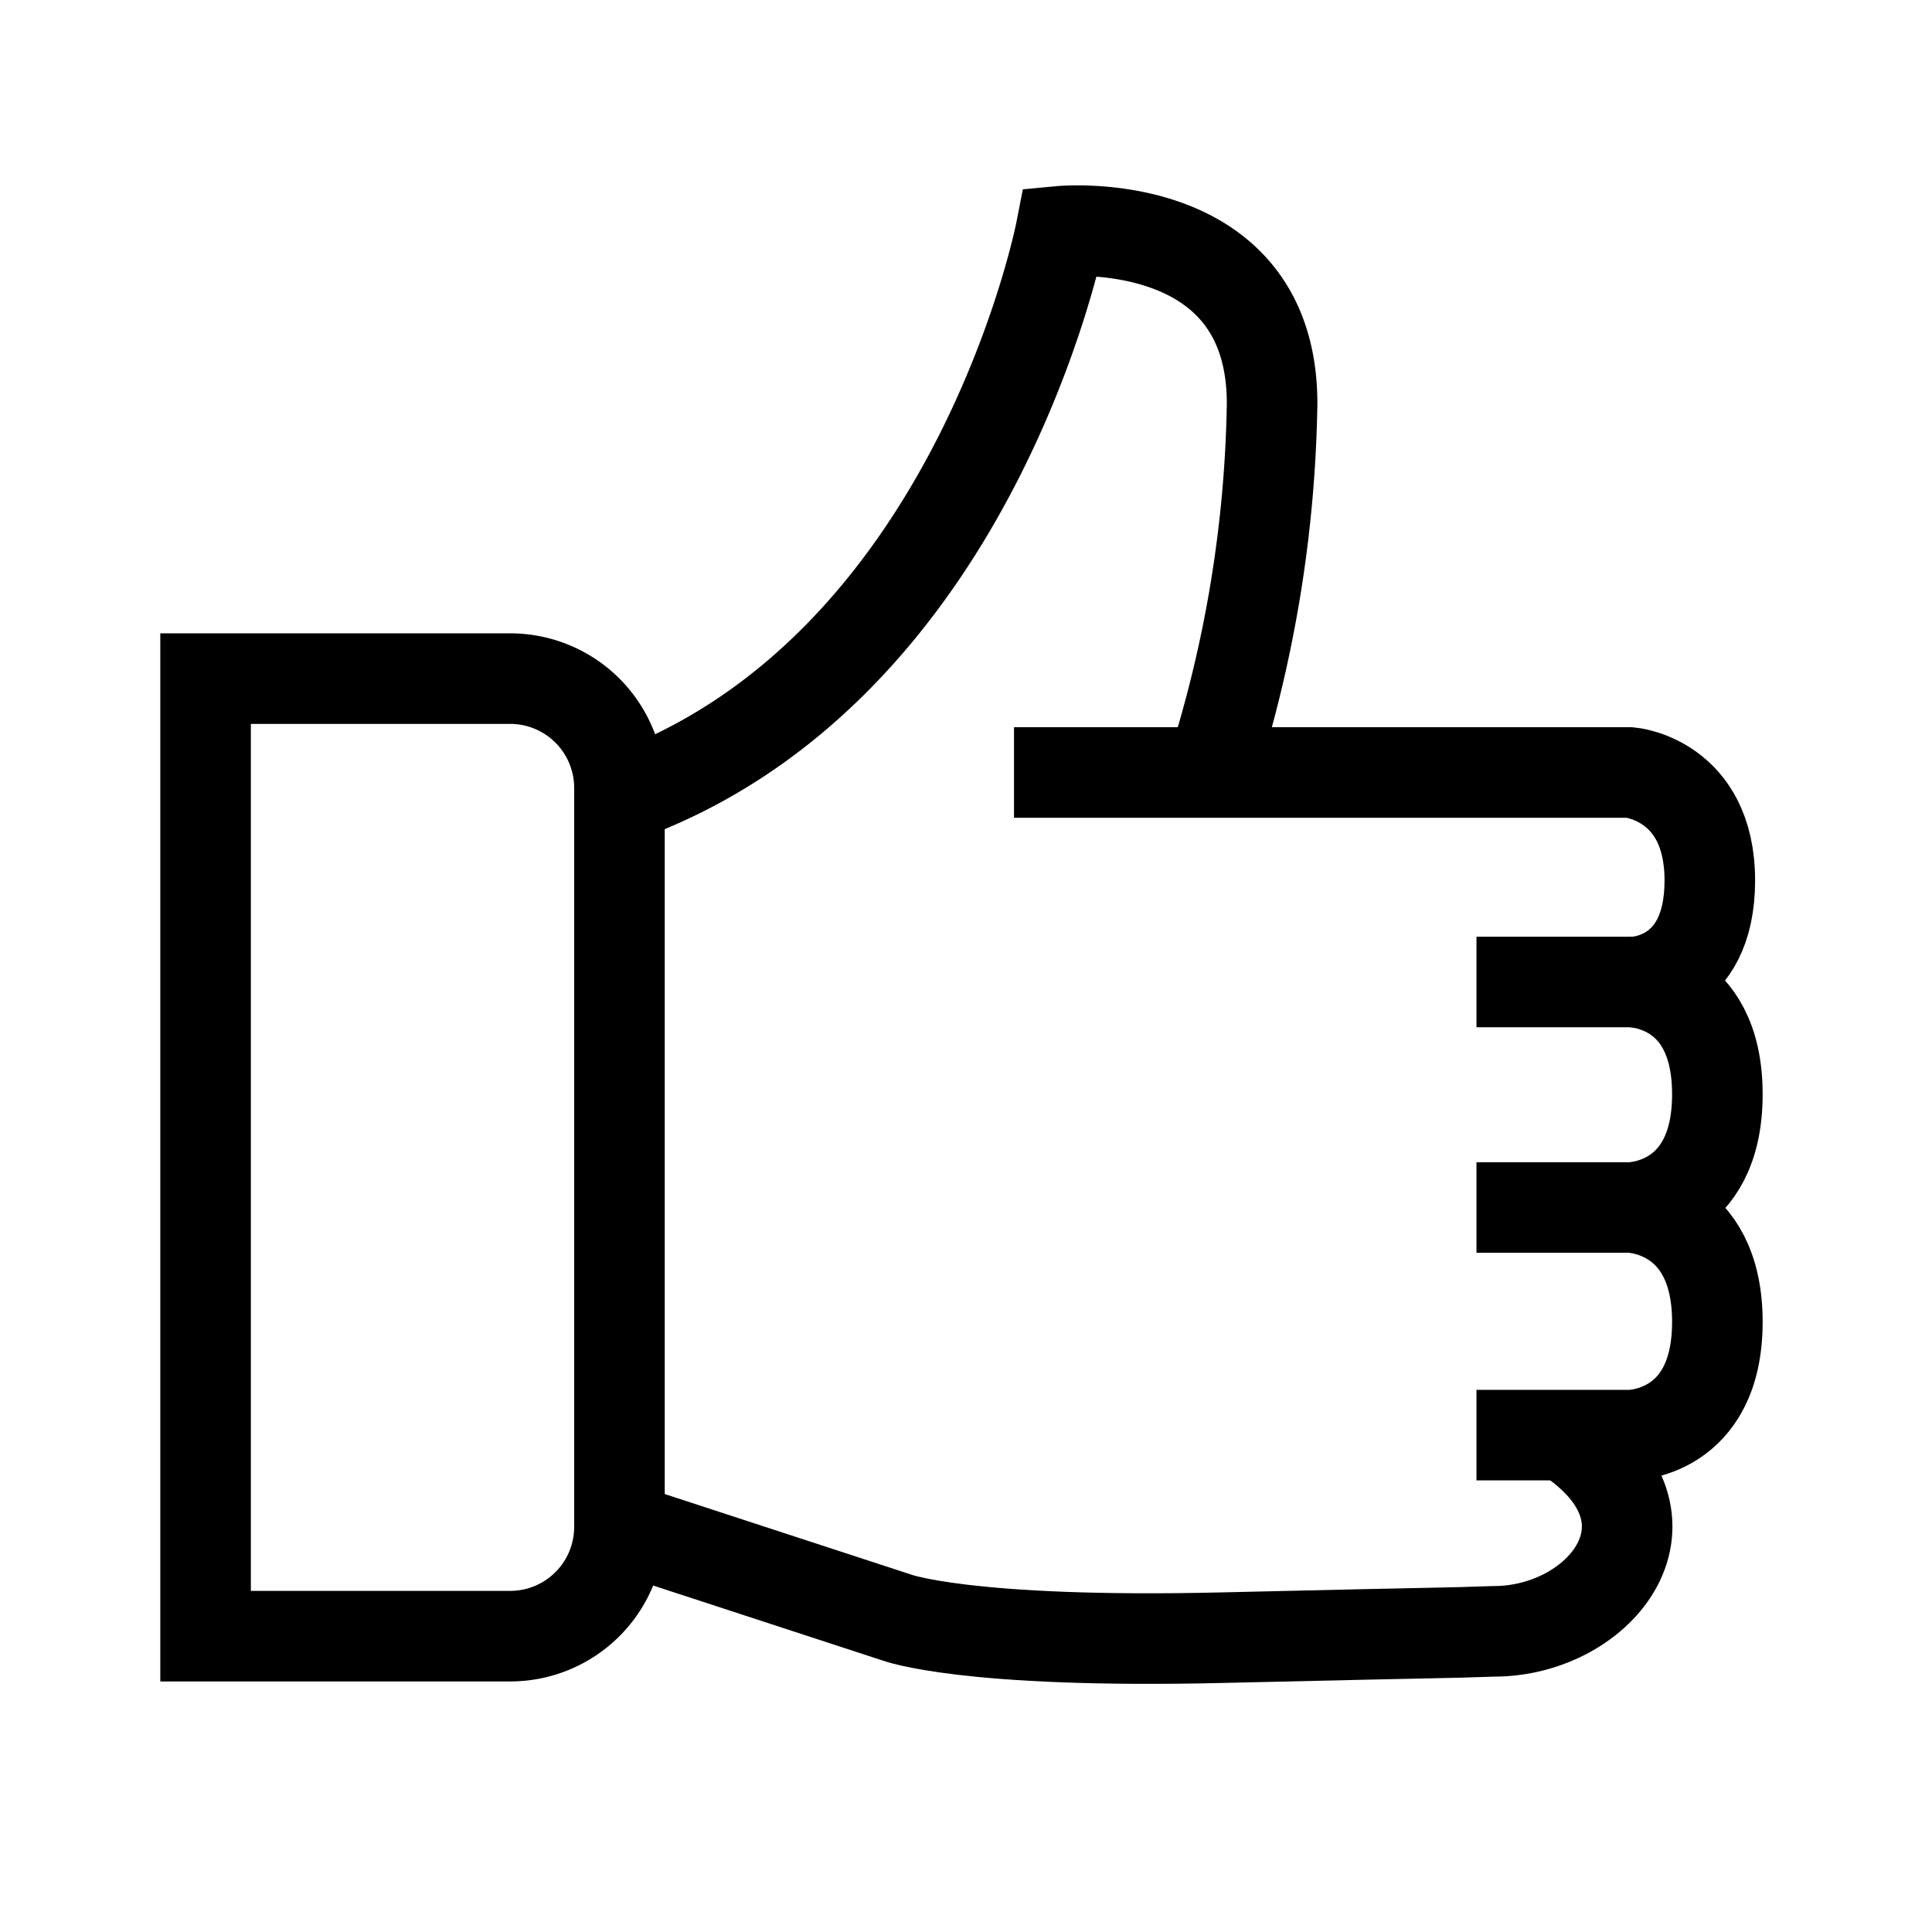
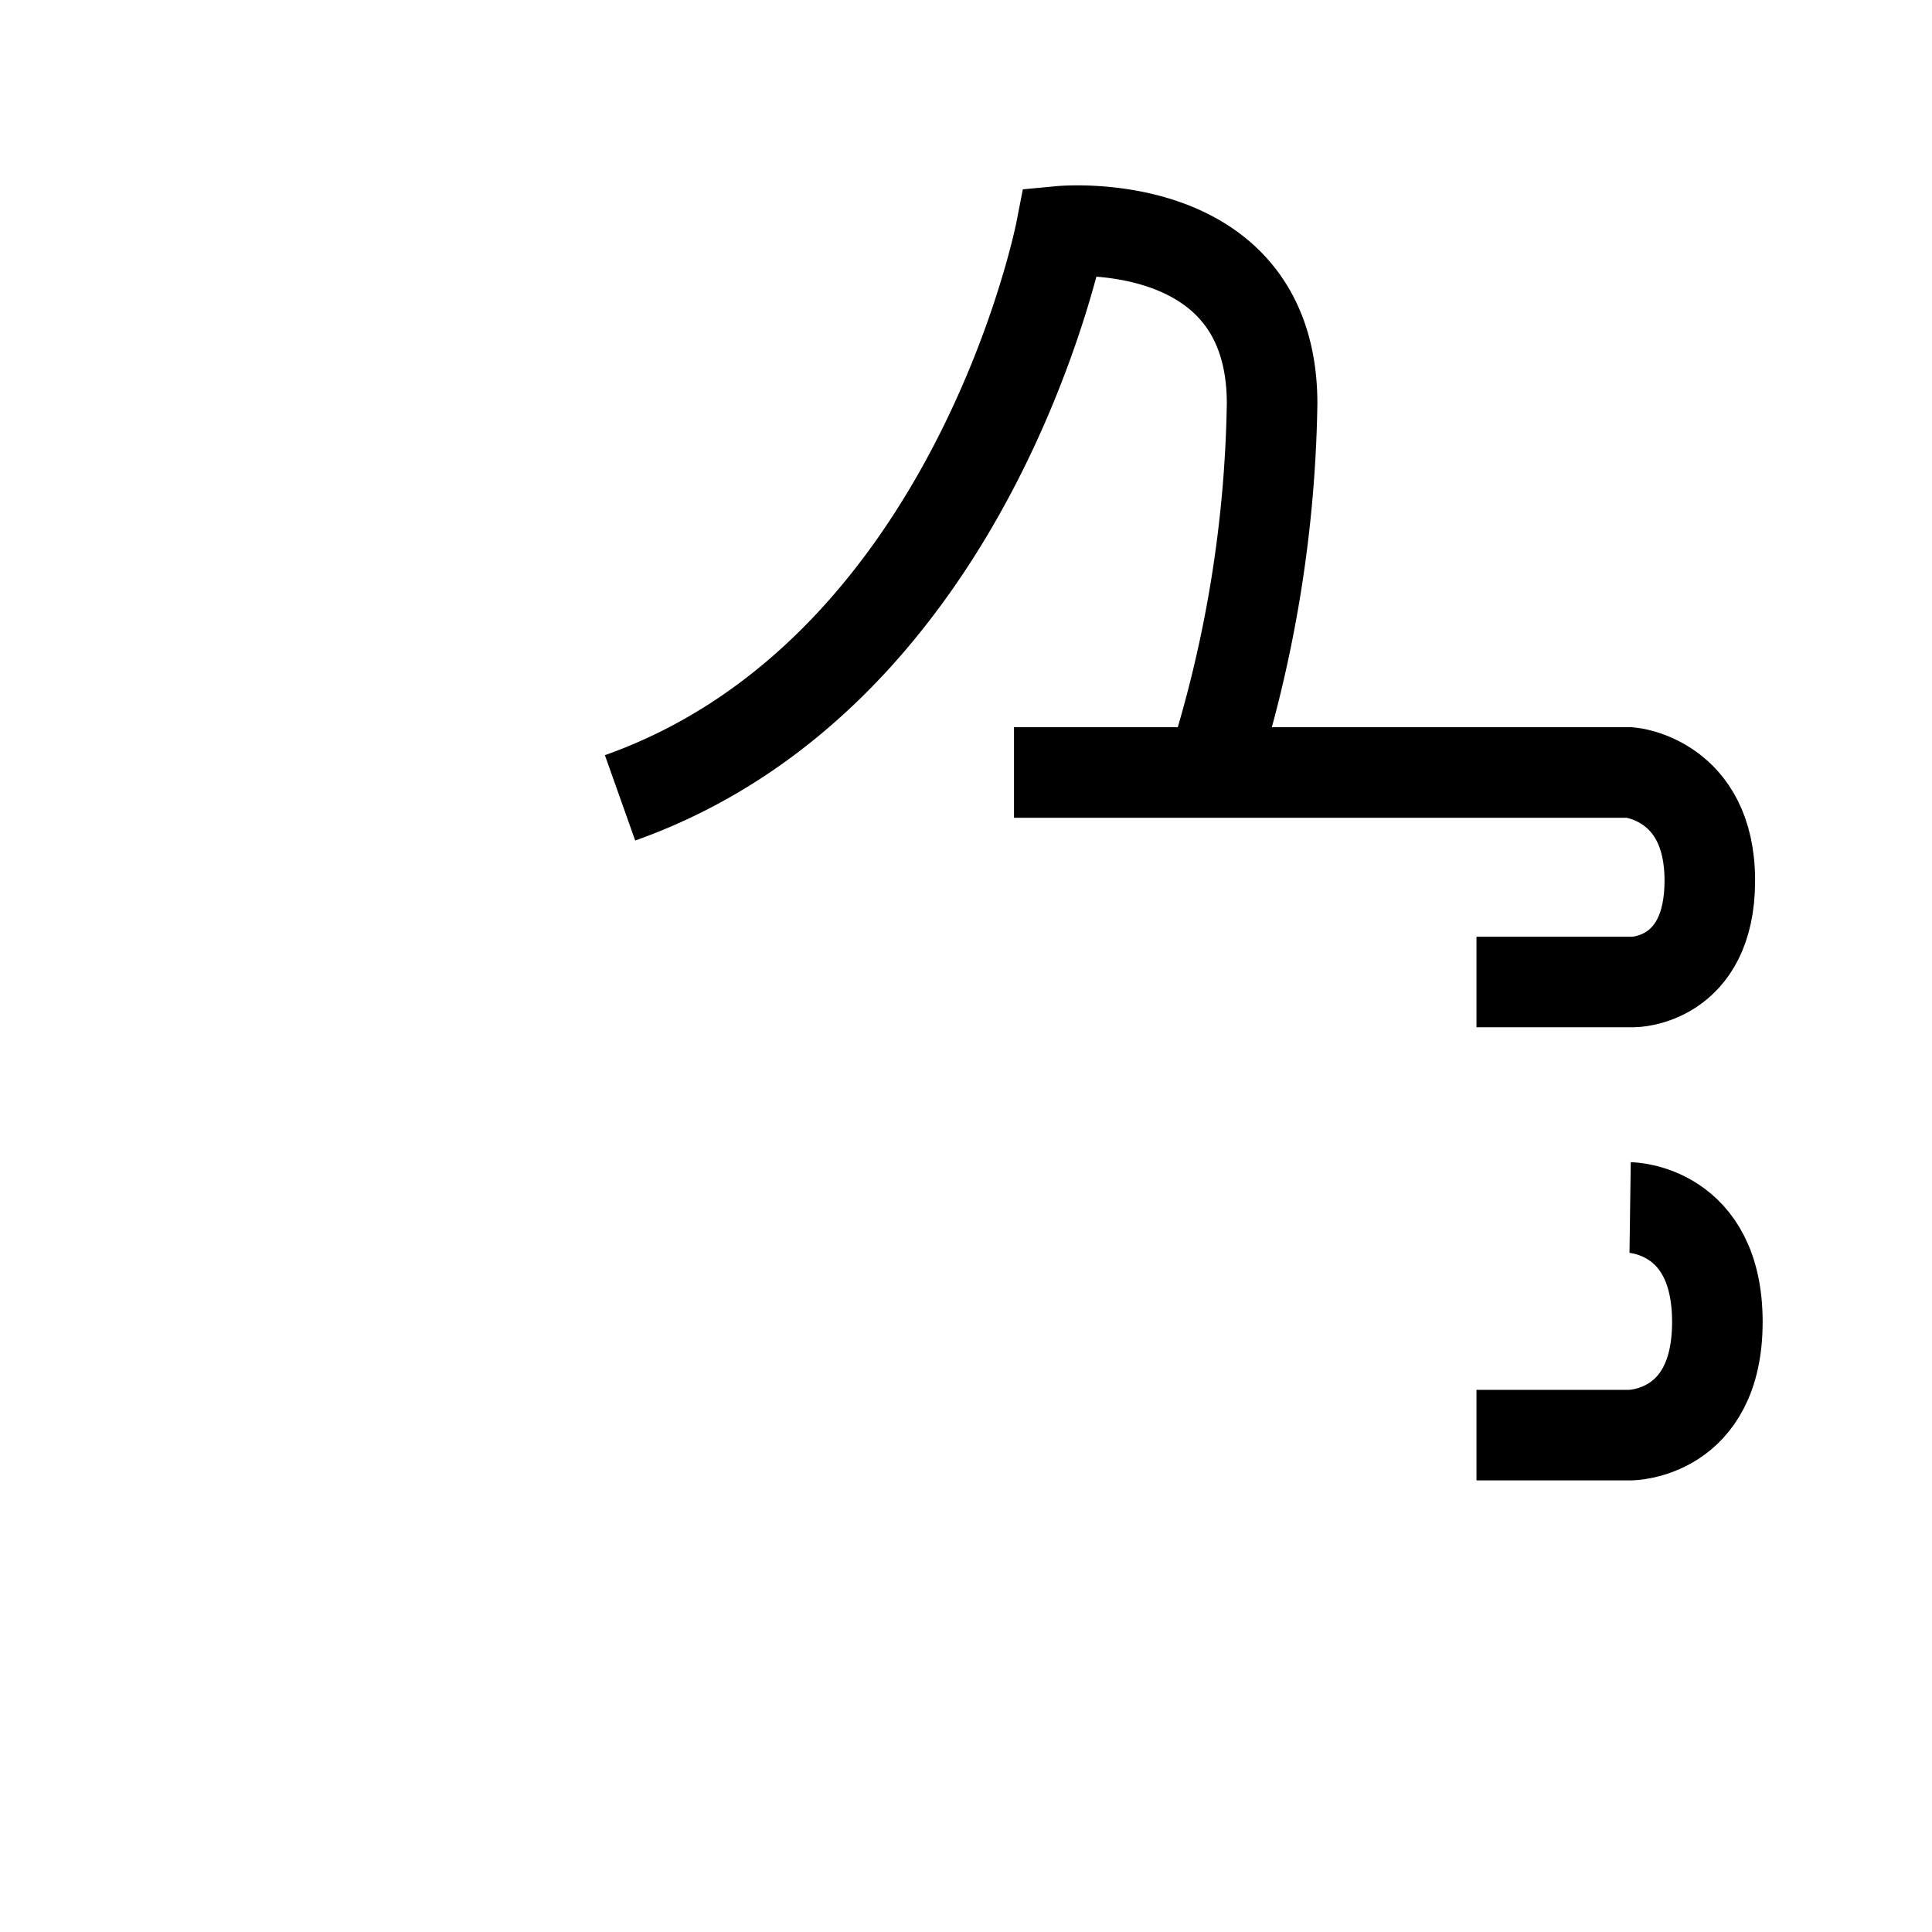
<svg xmlns="http://www.w3.org/2000/svg" fill="none" stroke="#000000" stroke-width="3" viewBox="0 0 64 64" height="800px" width="800px">
-   <path d="M6.81,22.48V54.2h10.1a3.62,3.62,0,0,0,3.61-3.62V26.1a3.62,3.62,0,0,0-3.62-3.62Z" />
  <path d="M40.14,25.54a42.07,42.07,0,0,0,2-12.17c0-6.37-7-5.71-7-5.71s-2.85,14.6-14.6,18.77" />
  <path d="M33.59,25.59H54s2.64.23,2.64,3.58-2.53,3.36-2.53,3.36h-5.2" />
-   <path d="M48.91,40H54s2.89,0,2.89-3.75S54,32.53,54,32.53" />
  <path d="M48.91,47.54H54s2.89,0,2.89-3.75S54,40,54,40" />
-   <path d="M20.52,50.58l9.18,3s2.28.87,10.79.67,6.91-.14,9-.21c3.55,0,6.54-3.73,2.41-6.45" />
</svg>